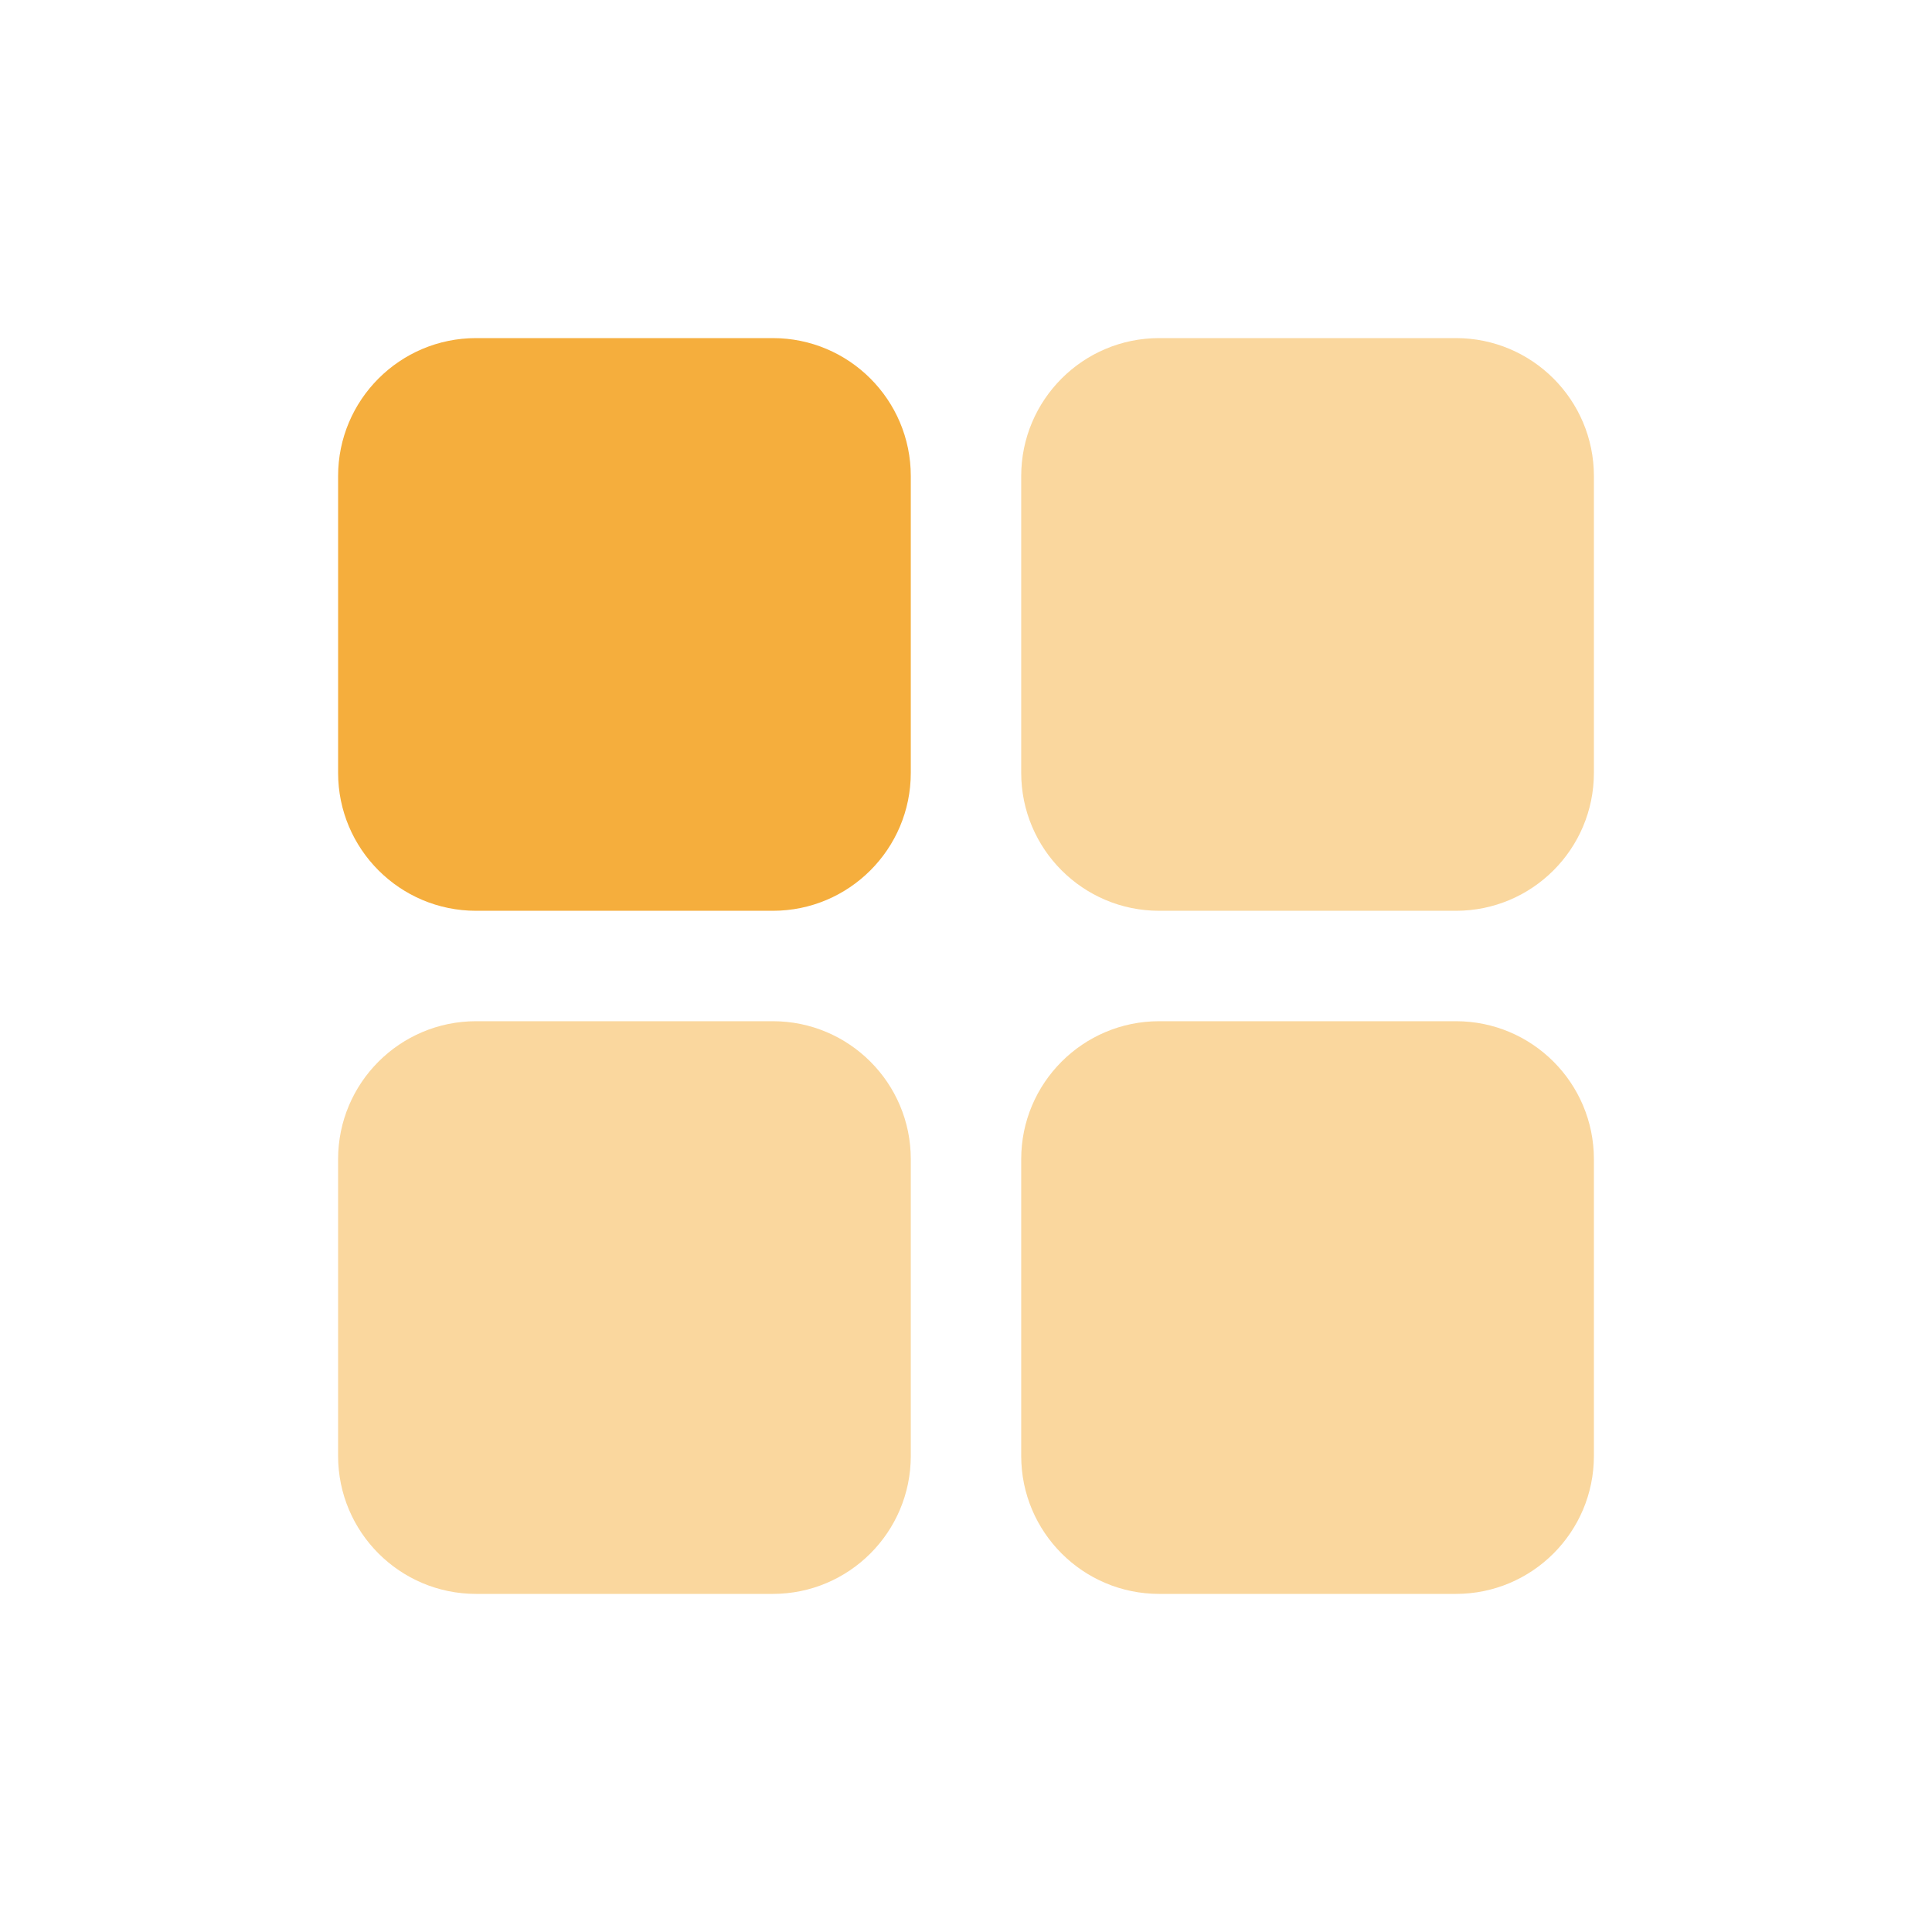
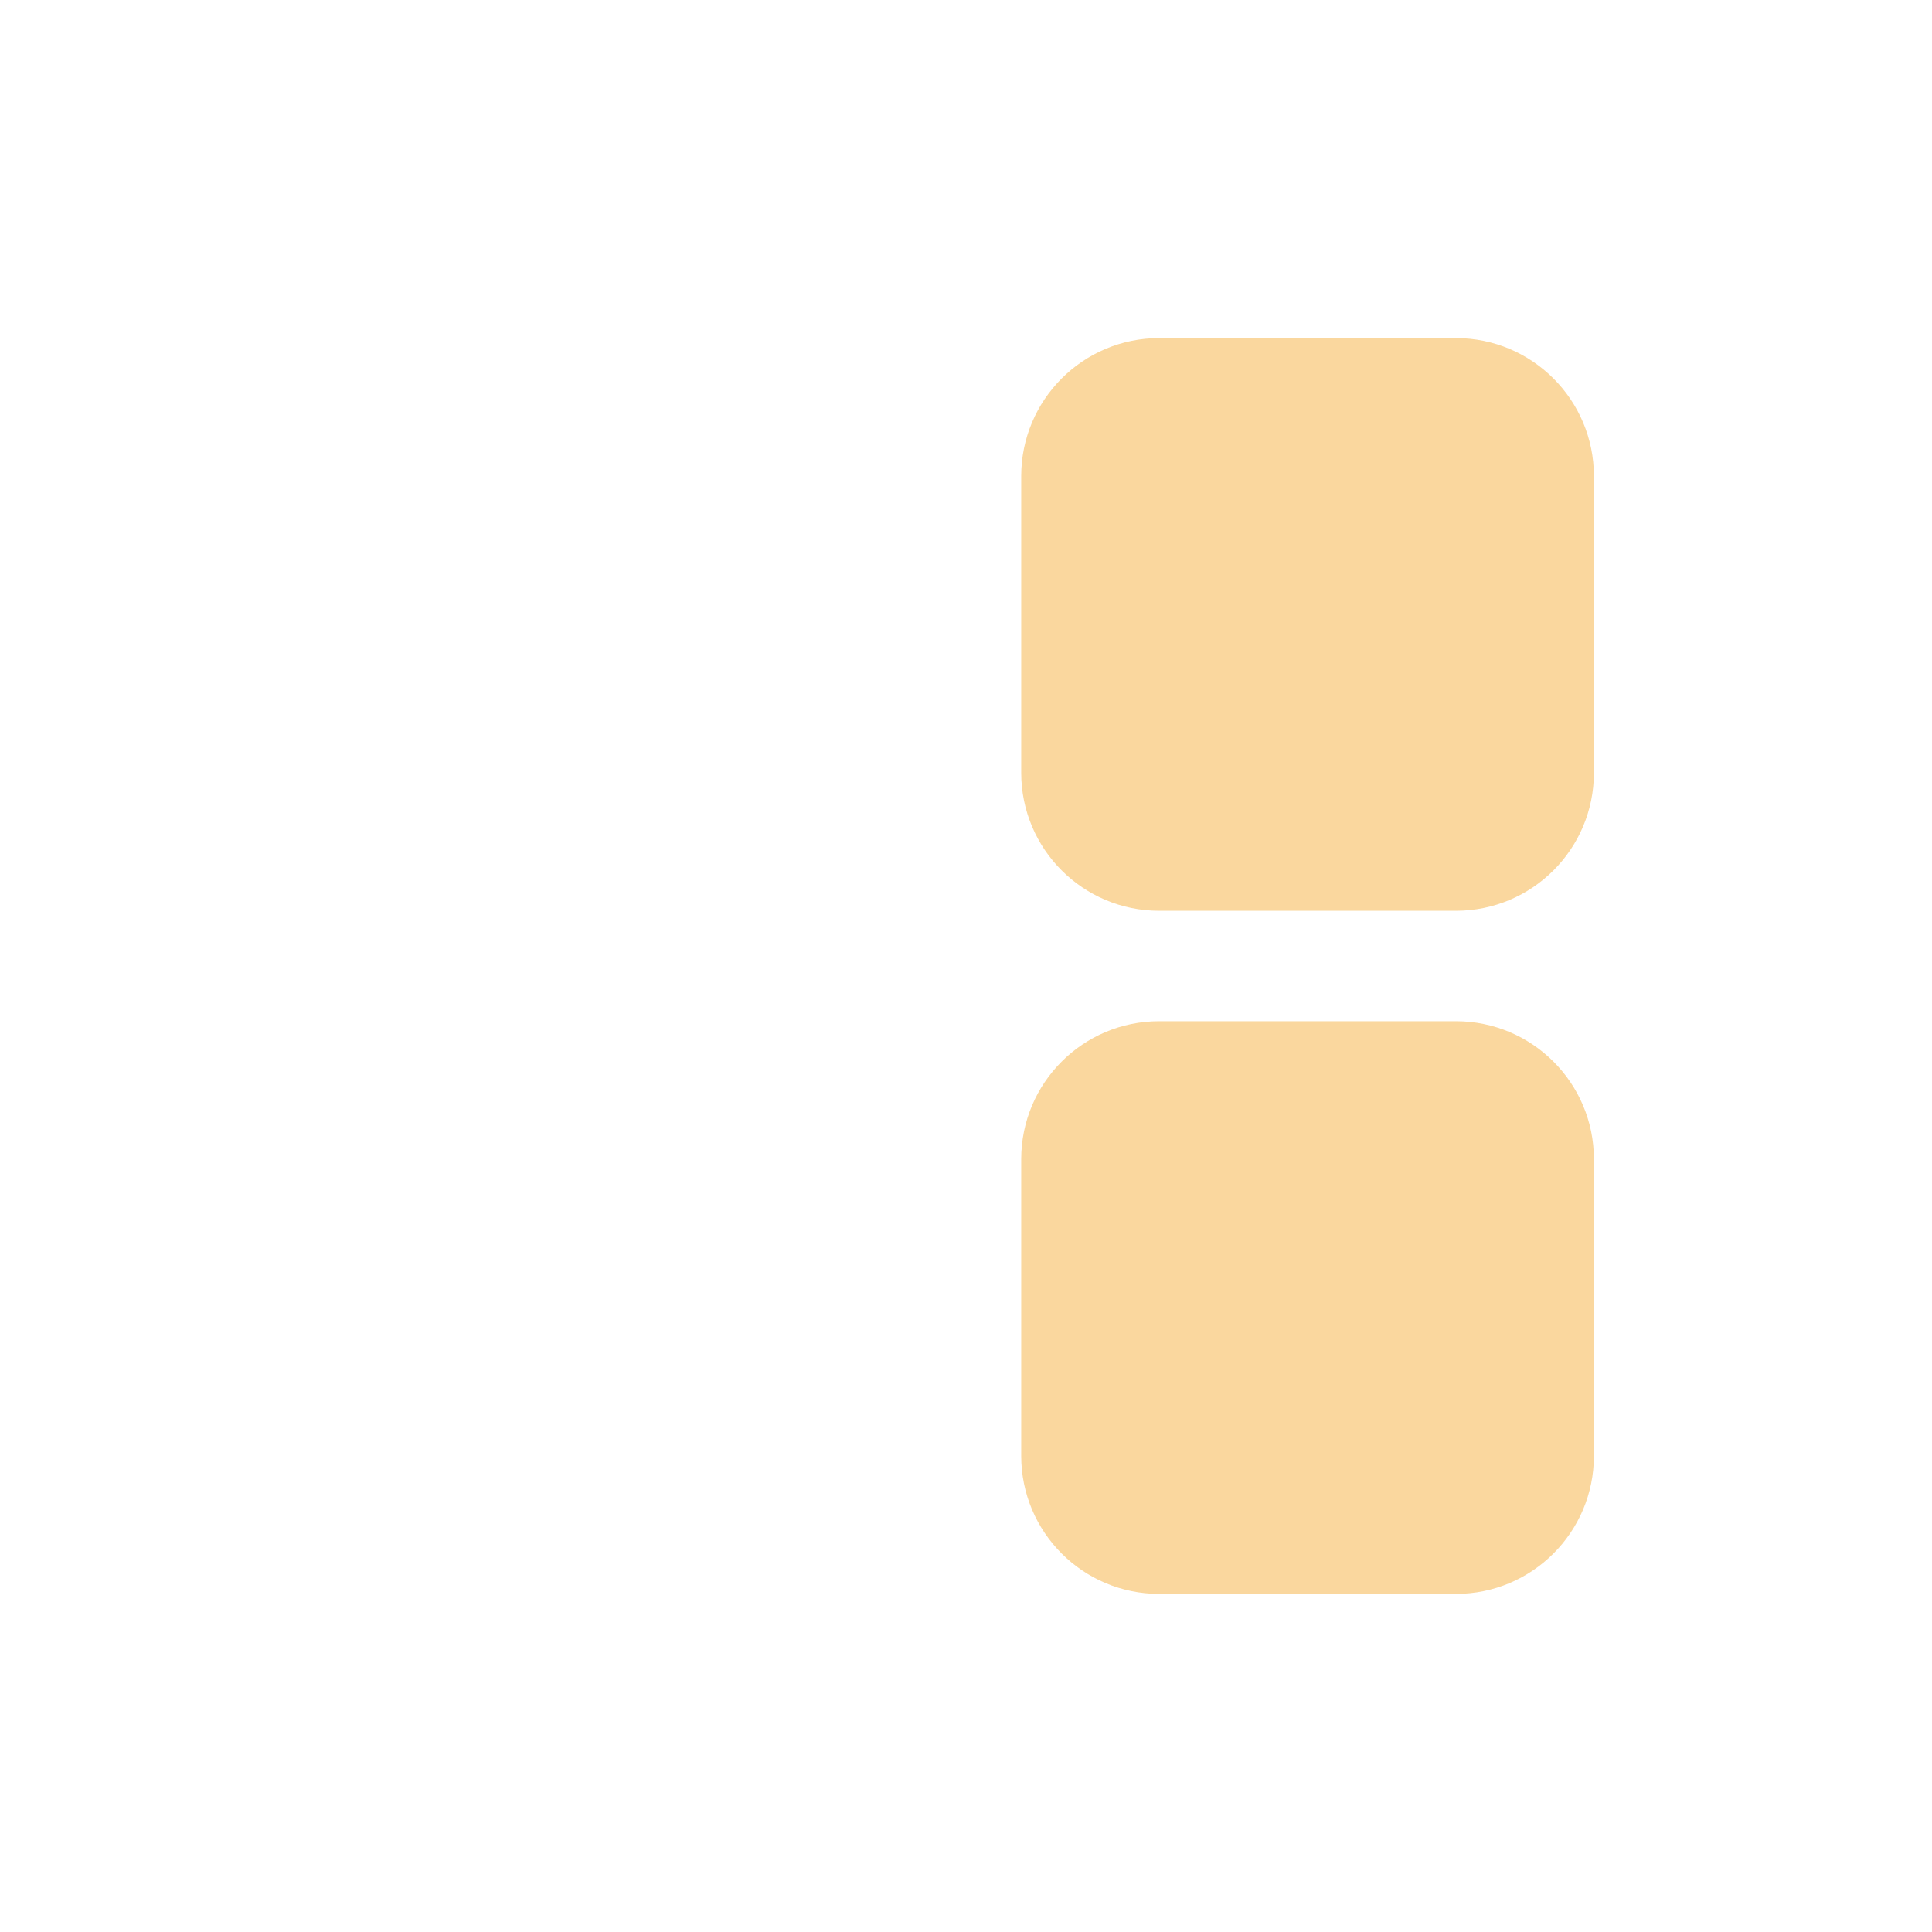
<svg xmlns="http://www.w3.org/2000/svg" width="40" height="40" viewBox="0 0 40 40" fill="none">
  <path d="M21.143 9.857C21.143 8.279 22.422 7 24 7H30.143C31.721 7 33 8.279 33 9.857V16C33 17.578 31.721 18.857 30.143 18.857H24C22.422 18.857 21.143 17.578 21.143 16V9.857Z" fill="#FAD79E" />
  <path d="M21.143 24C21.143 22.422 22.422 21.143 24 21.143H30.143C31.721 21.143 33 22.422 33 24V30.143C33 31.721 31.721 33 30.143 33H24C22.422 33 21.143 31.721 21.143 30.143V24Z" fill="#FAD79E" />
-   <path d="M7 9.857C7 8.279 8.279 7 9.857 7H16C17.578 7 18.857 8.279 18.857 9.857V16C18.857 17.578 17.578 18.857 16 18.857H9.857C8.279 18.857 7 17.578 7 16V9.857Z" fill="#F5AE3D" />
-   <path d="M7 24C7 22.422 8.279 21.143 9.857 21.143H16C17.578 21.143 18.857 22.422 18.857 24V30.143C18.857 31.721 17.578 33 16 33H9.857C8.279 33 7 31.721 7 30.143V24Z" fill="#FAD79E" />
</svg>